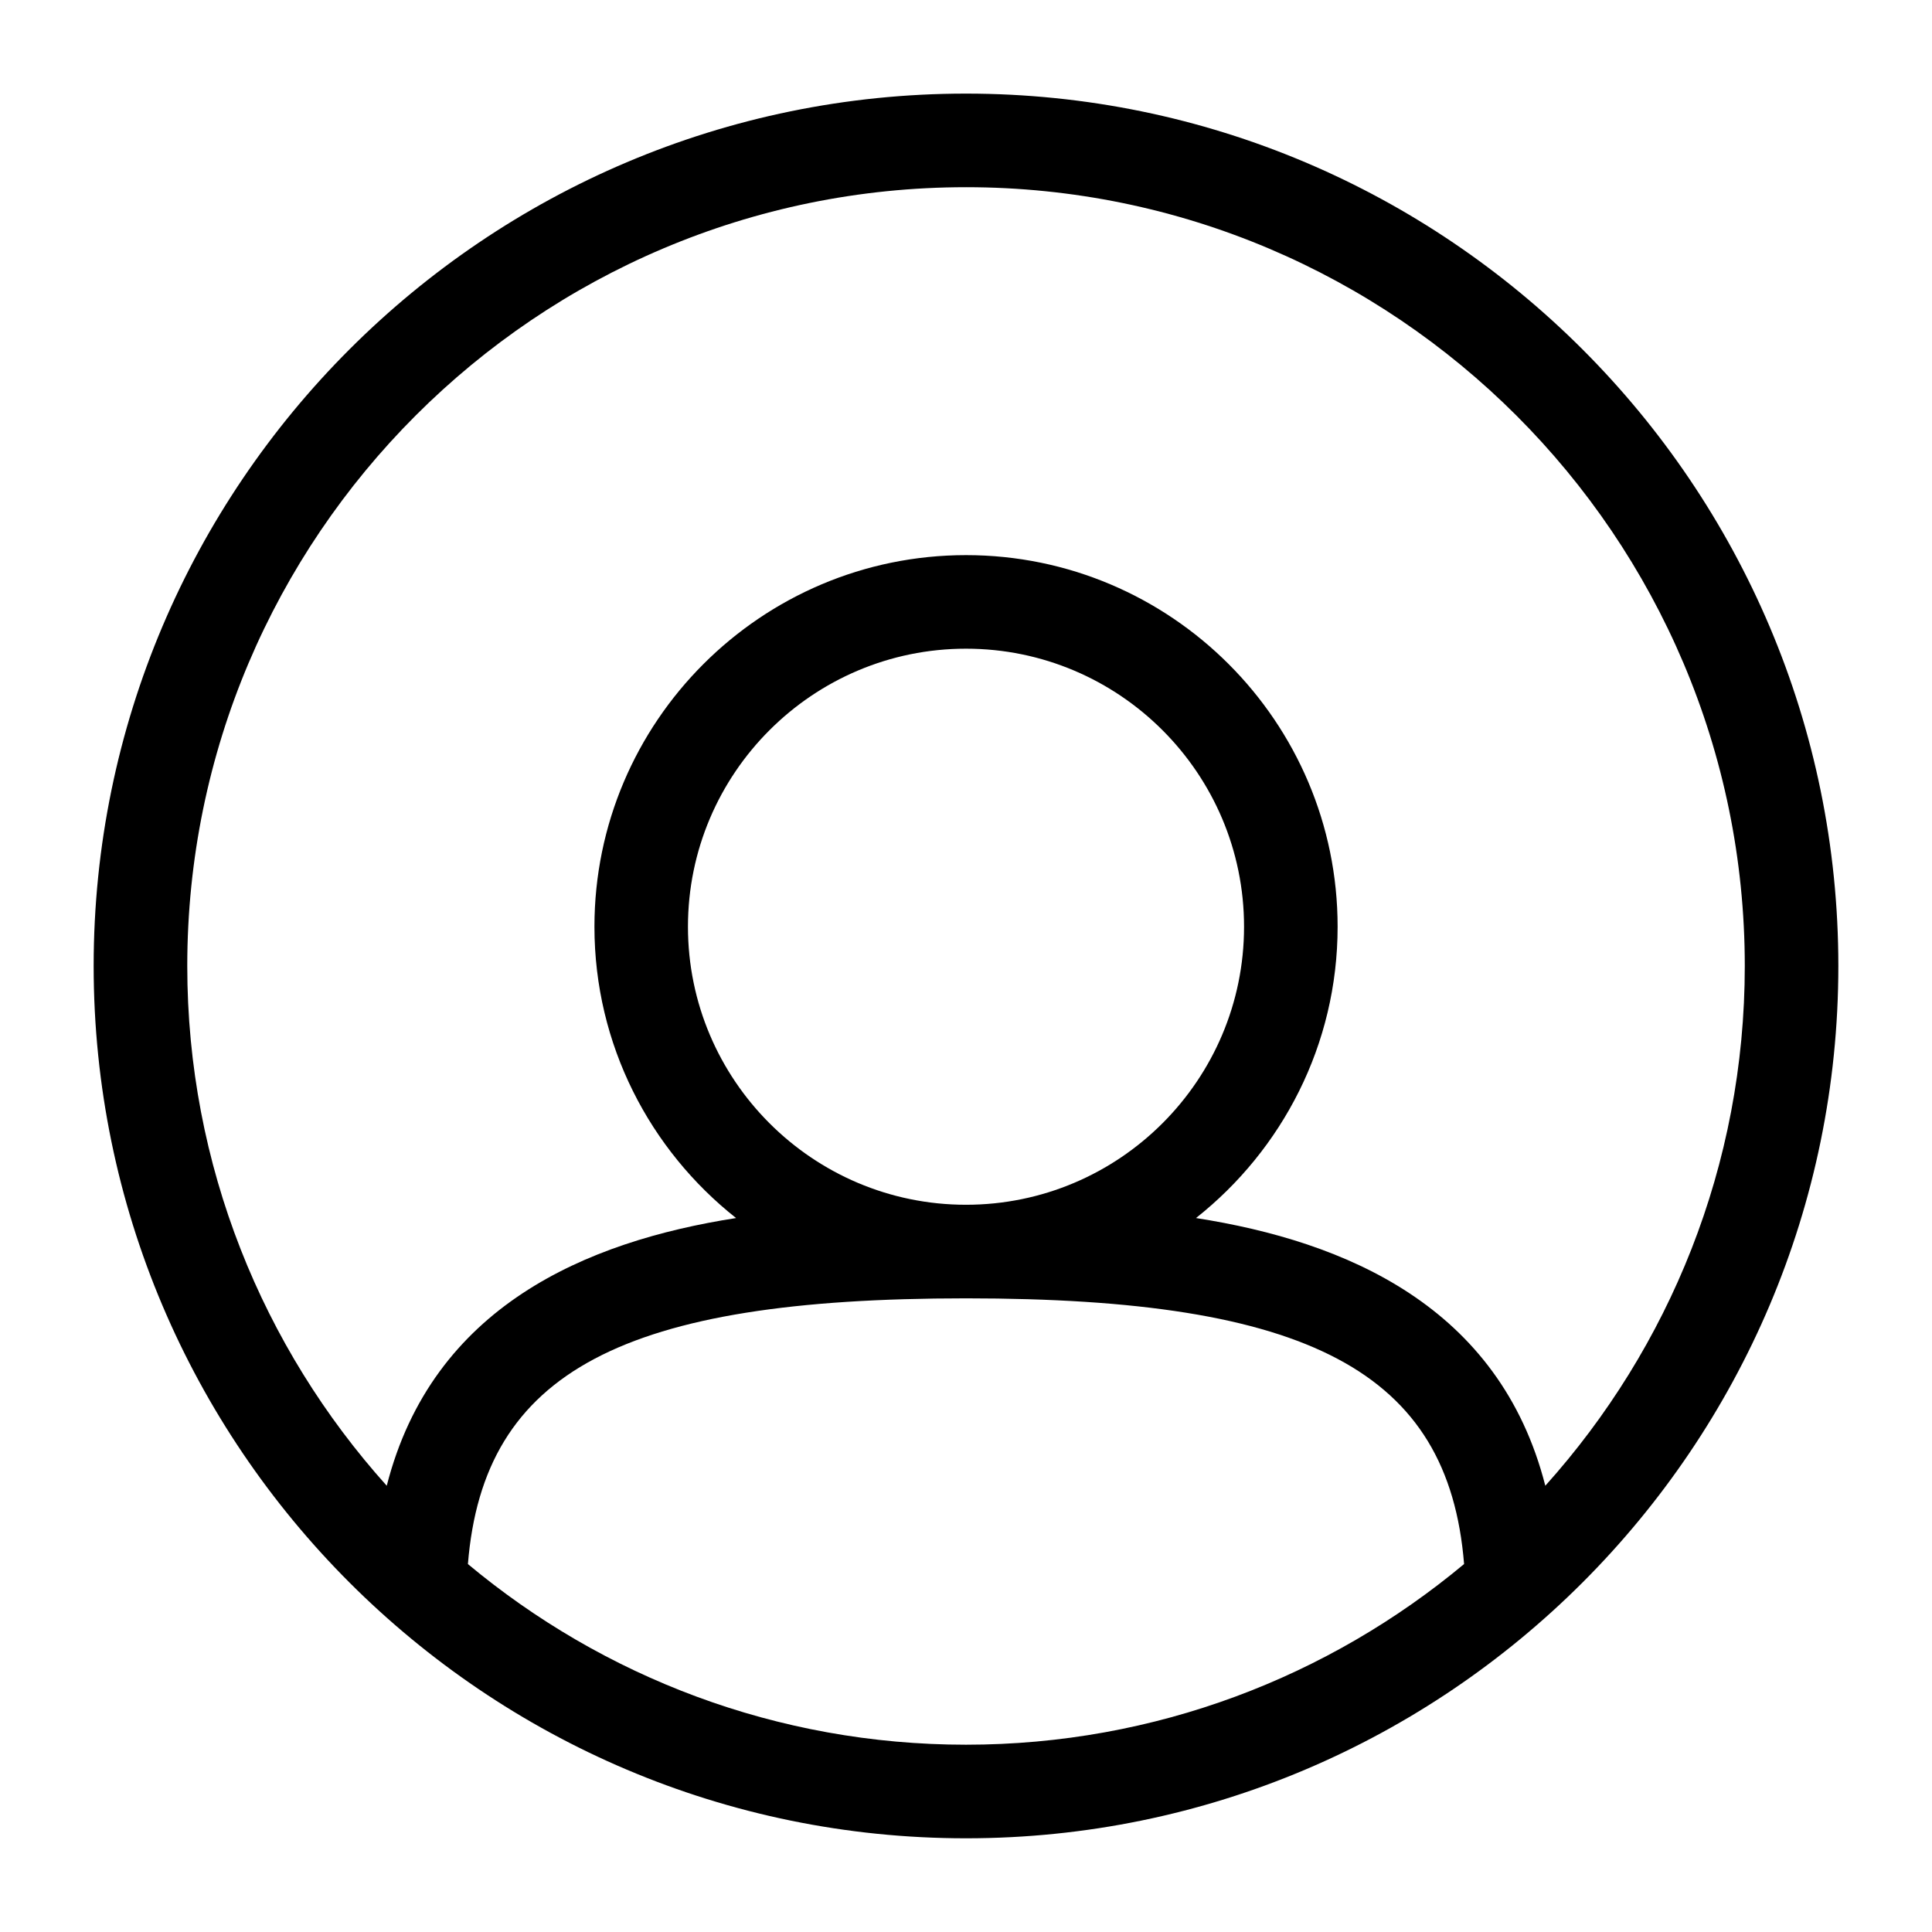
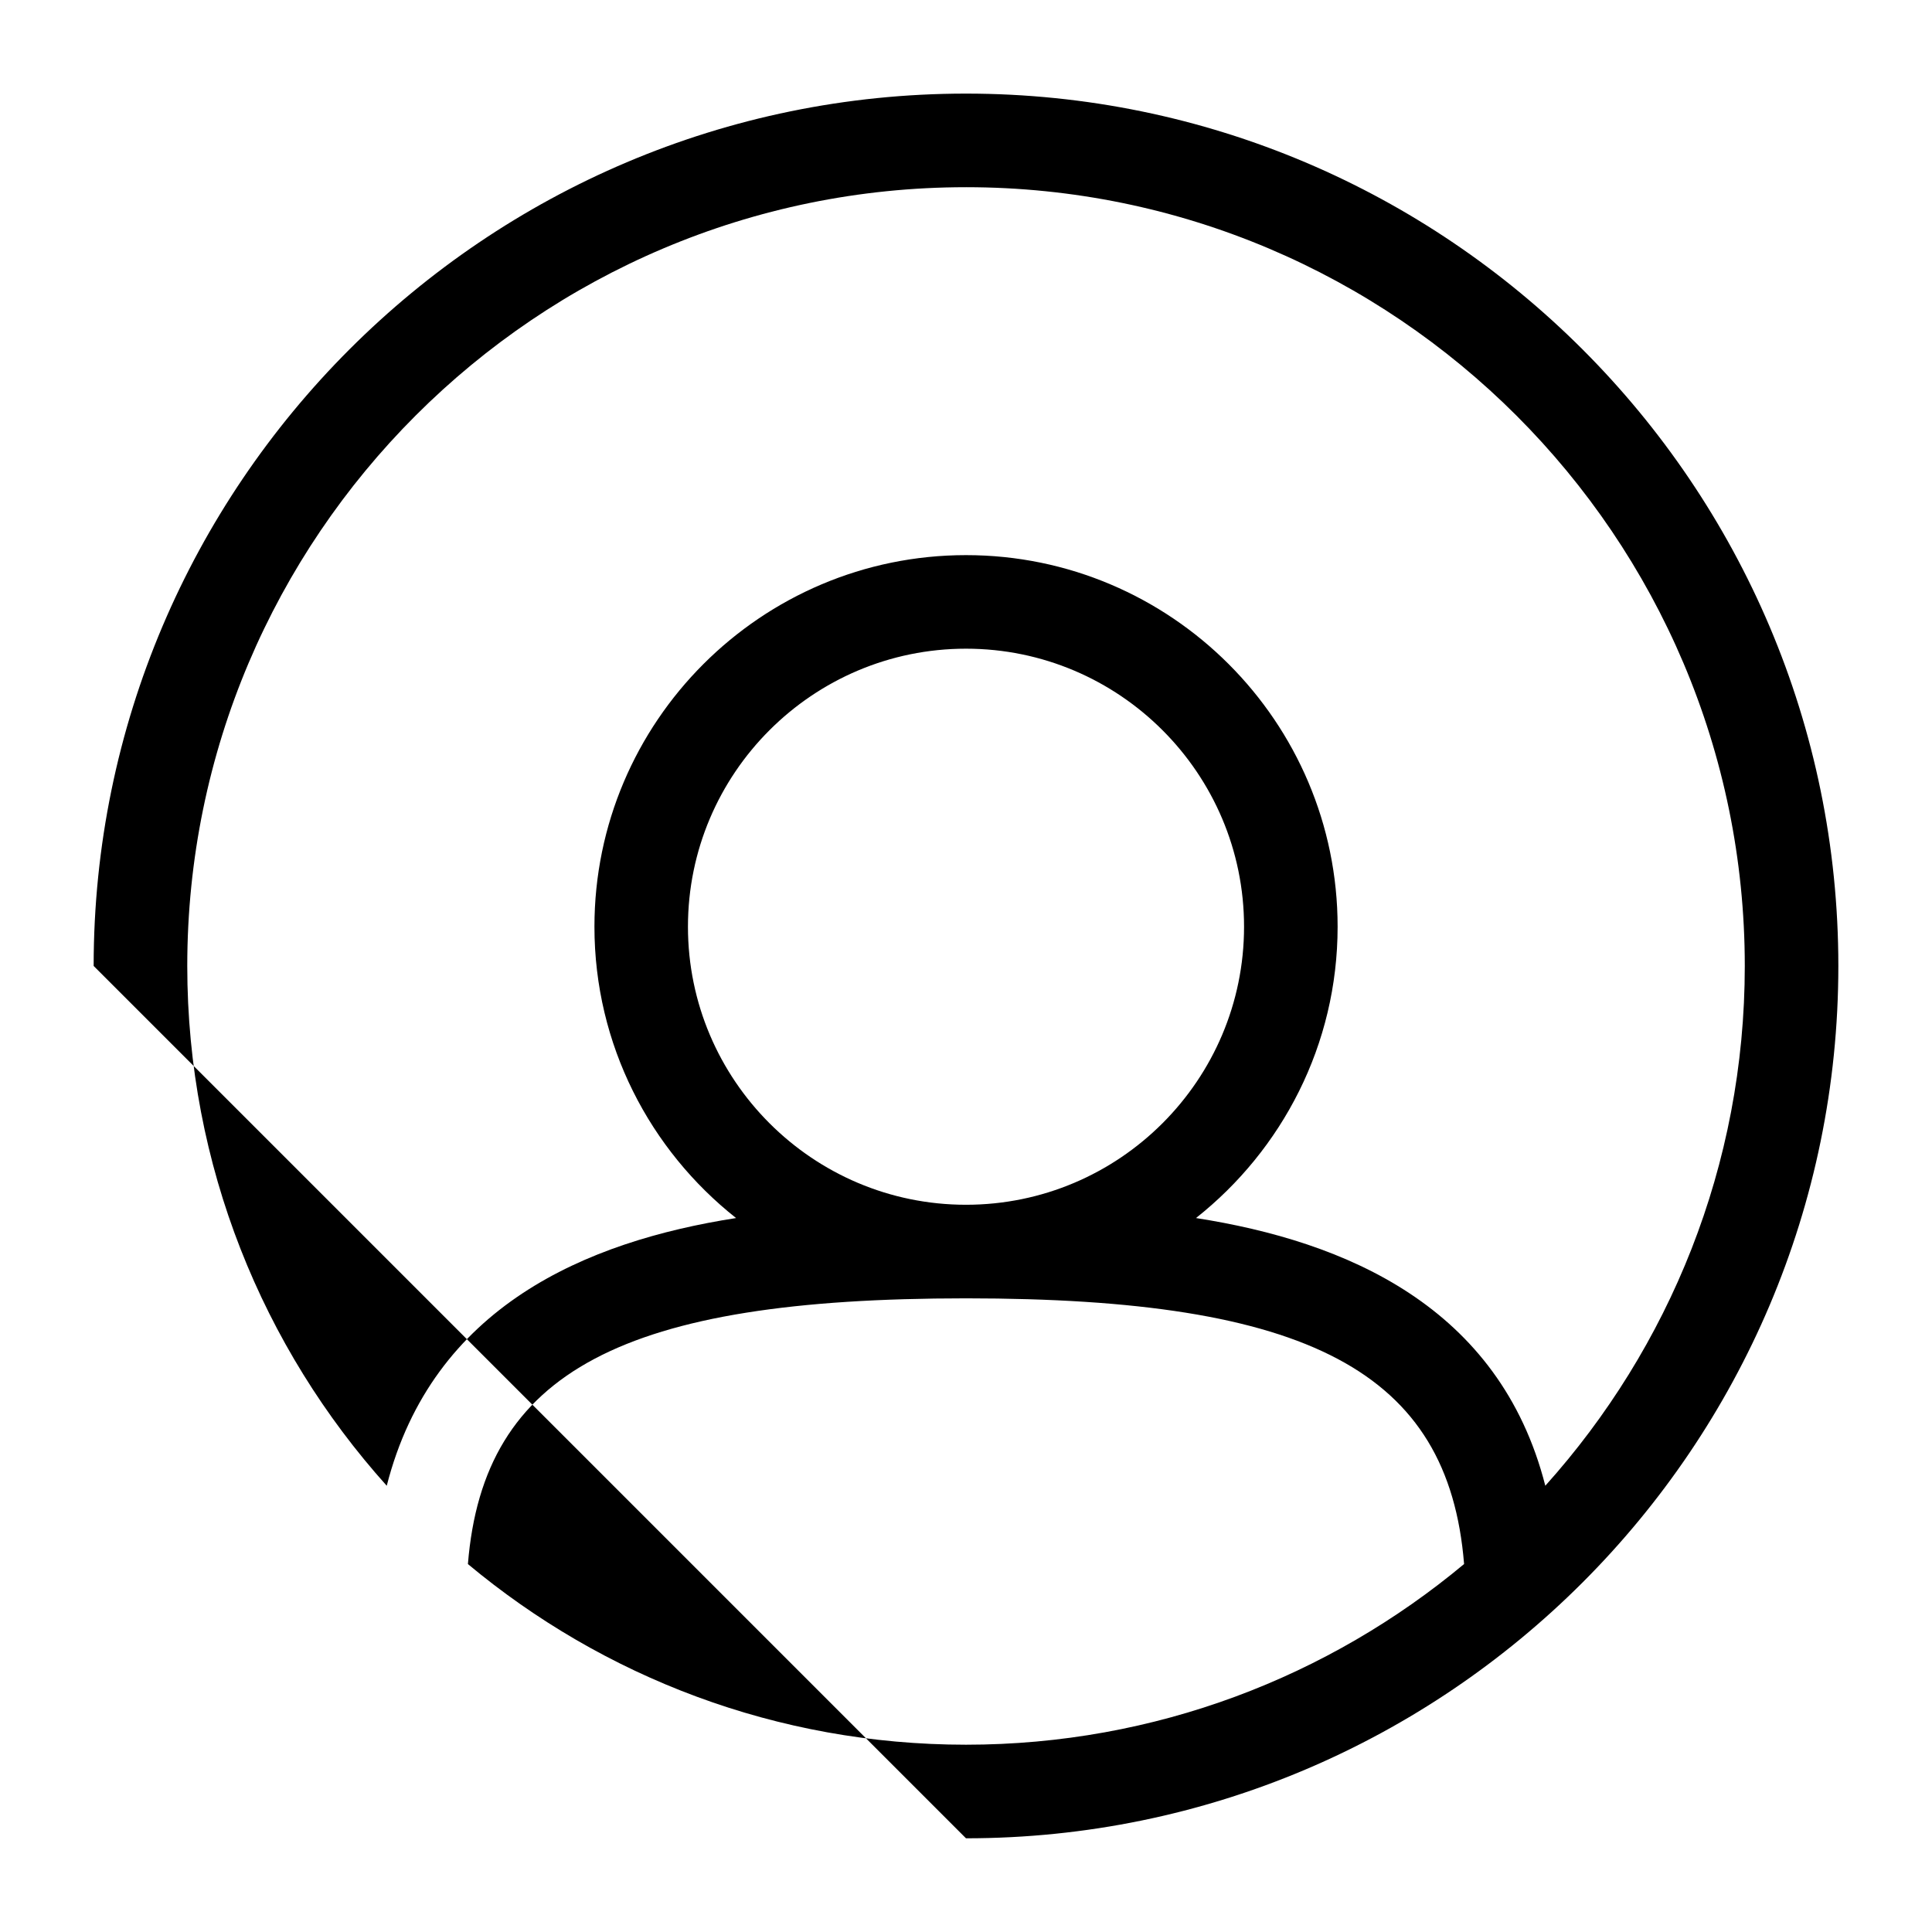
<svg xmlns="http://www.w3.org/2000/svg" width="1200pt" height="1200pt" version="1.1" viewBox="0 0 1200 1200">
-   <path d="m599.99 1141.8c298.77 0 541.84-243.07 541.84-541.83s-243.07-541.83-541.84-541.83c-298.76 0-541.82 243.07-541.82 541.83s243.06 541.83 541.82 541.83zm-309.36-170.34c9.688-119.79 96.734-165.04 309.37-165.04 212.63 0 299.7 45.246 309.37 165.03-83.926 70.004-191.8 112.22-309.39 112.22-117.57-0.004-225.45-42.203-309.36-112.21zm136.67-395.86c0-95.23 77.469-172.69 172.7-172.69s172.7 77.469 172.7 172.69c0 95.23-77.469 172.7-172.7 172.7s-172.7-77.469-172.7-172.7zm172.69-459.33c266.71 0 483.73 216.98 483.73 483.7 0 123.98-46.938 237.16-123.9 322.85-28.445-111.4-123.89-151.74-216.97-166.27 53.48-42.305 87.965-107.62 87.965-180.95 0-127.26-103.54-230.8-230.8-230.8s-230.8 103.54-230.8 230.8c0 73.34 34.473 138.64 87.965 180.95-93.082 14.527-188.52 54.859-216.97 166.28-76.965-85.691-123.9-198.88-123.9-322.86 0-266.71 217-483.7 483.7-483.7z" />
+   <path d="m599.99 1141.8c298.77 0 541.84-243.07 541.84-541.83s-243.07-541.83-541.84-541.83c-298.76 0-541.82 243.07-541.82 541.83zm-309.36-170.34c9.688-119.79 96.734-165.04 309.37-165.04 212.63 0 299.7 45.246 309.37 165.03-83.926 70.004-191.8 112.22-309.39 112.22-117.57-0.004-225.45-42.203-309.36-112.21zm136.67-395.86c0-95.23 77.469-172.69 172.7-172.69s172.7 77.469 172.7 172.69c0 95.23-77.469 172.7-172.7 172.7s-172.7-77.469-172.7-172.7zm172.69-459.33c266.71 0 483.73 216.98 483.73 483.7 0 123.98-46.938 237.16-123.9 322.85-28.445-111.4-123.89-151.74-216.97-166.27 53.48-42.305 87.965-107.62 87.965-180.95 0-127.26-103.54-230.8-230.8-230.8s-230.8 103.54-230.8 230.8c0 73.34 34.473 138.64 87.965 180.95-93.082 14.527-188.52 54.859-216.97 166.28-76.965-85.691-123.9-198.88-123.9-322.86 0-266.71 217-483.7 483.7-483.7z" />
</svg>